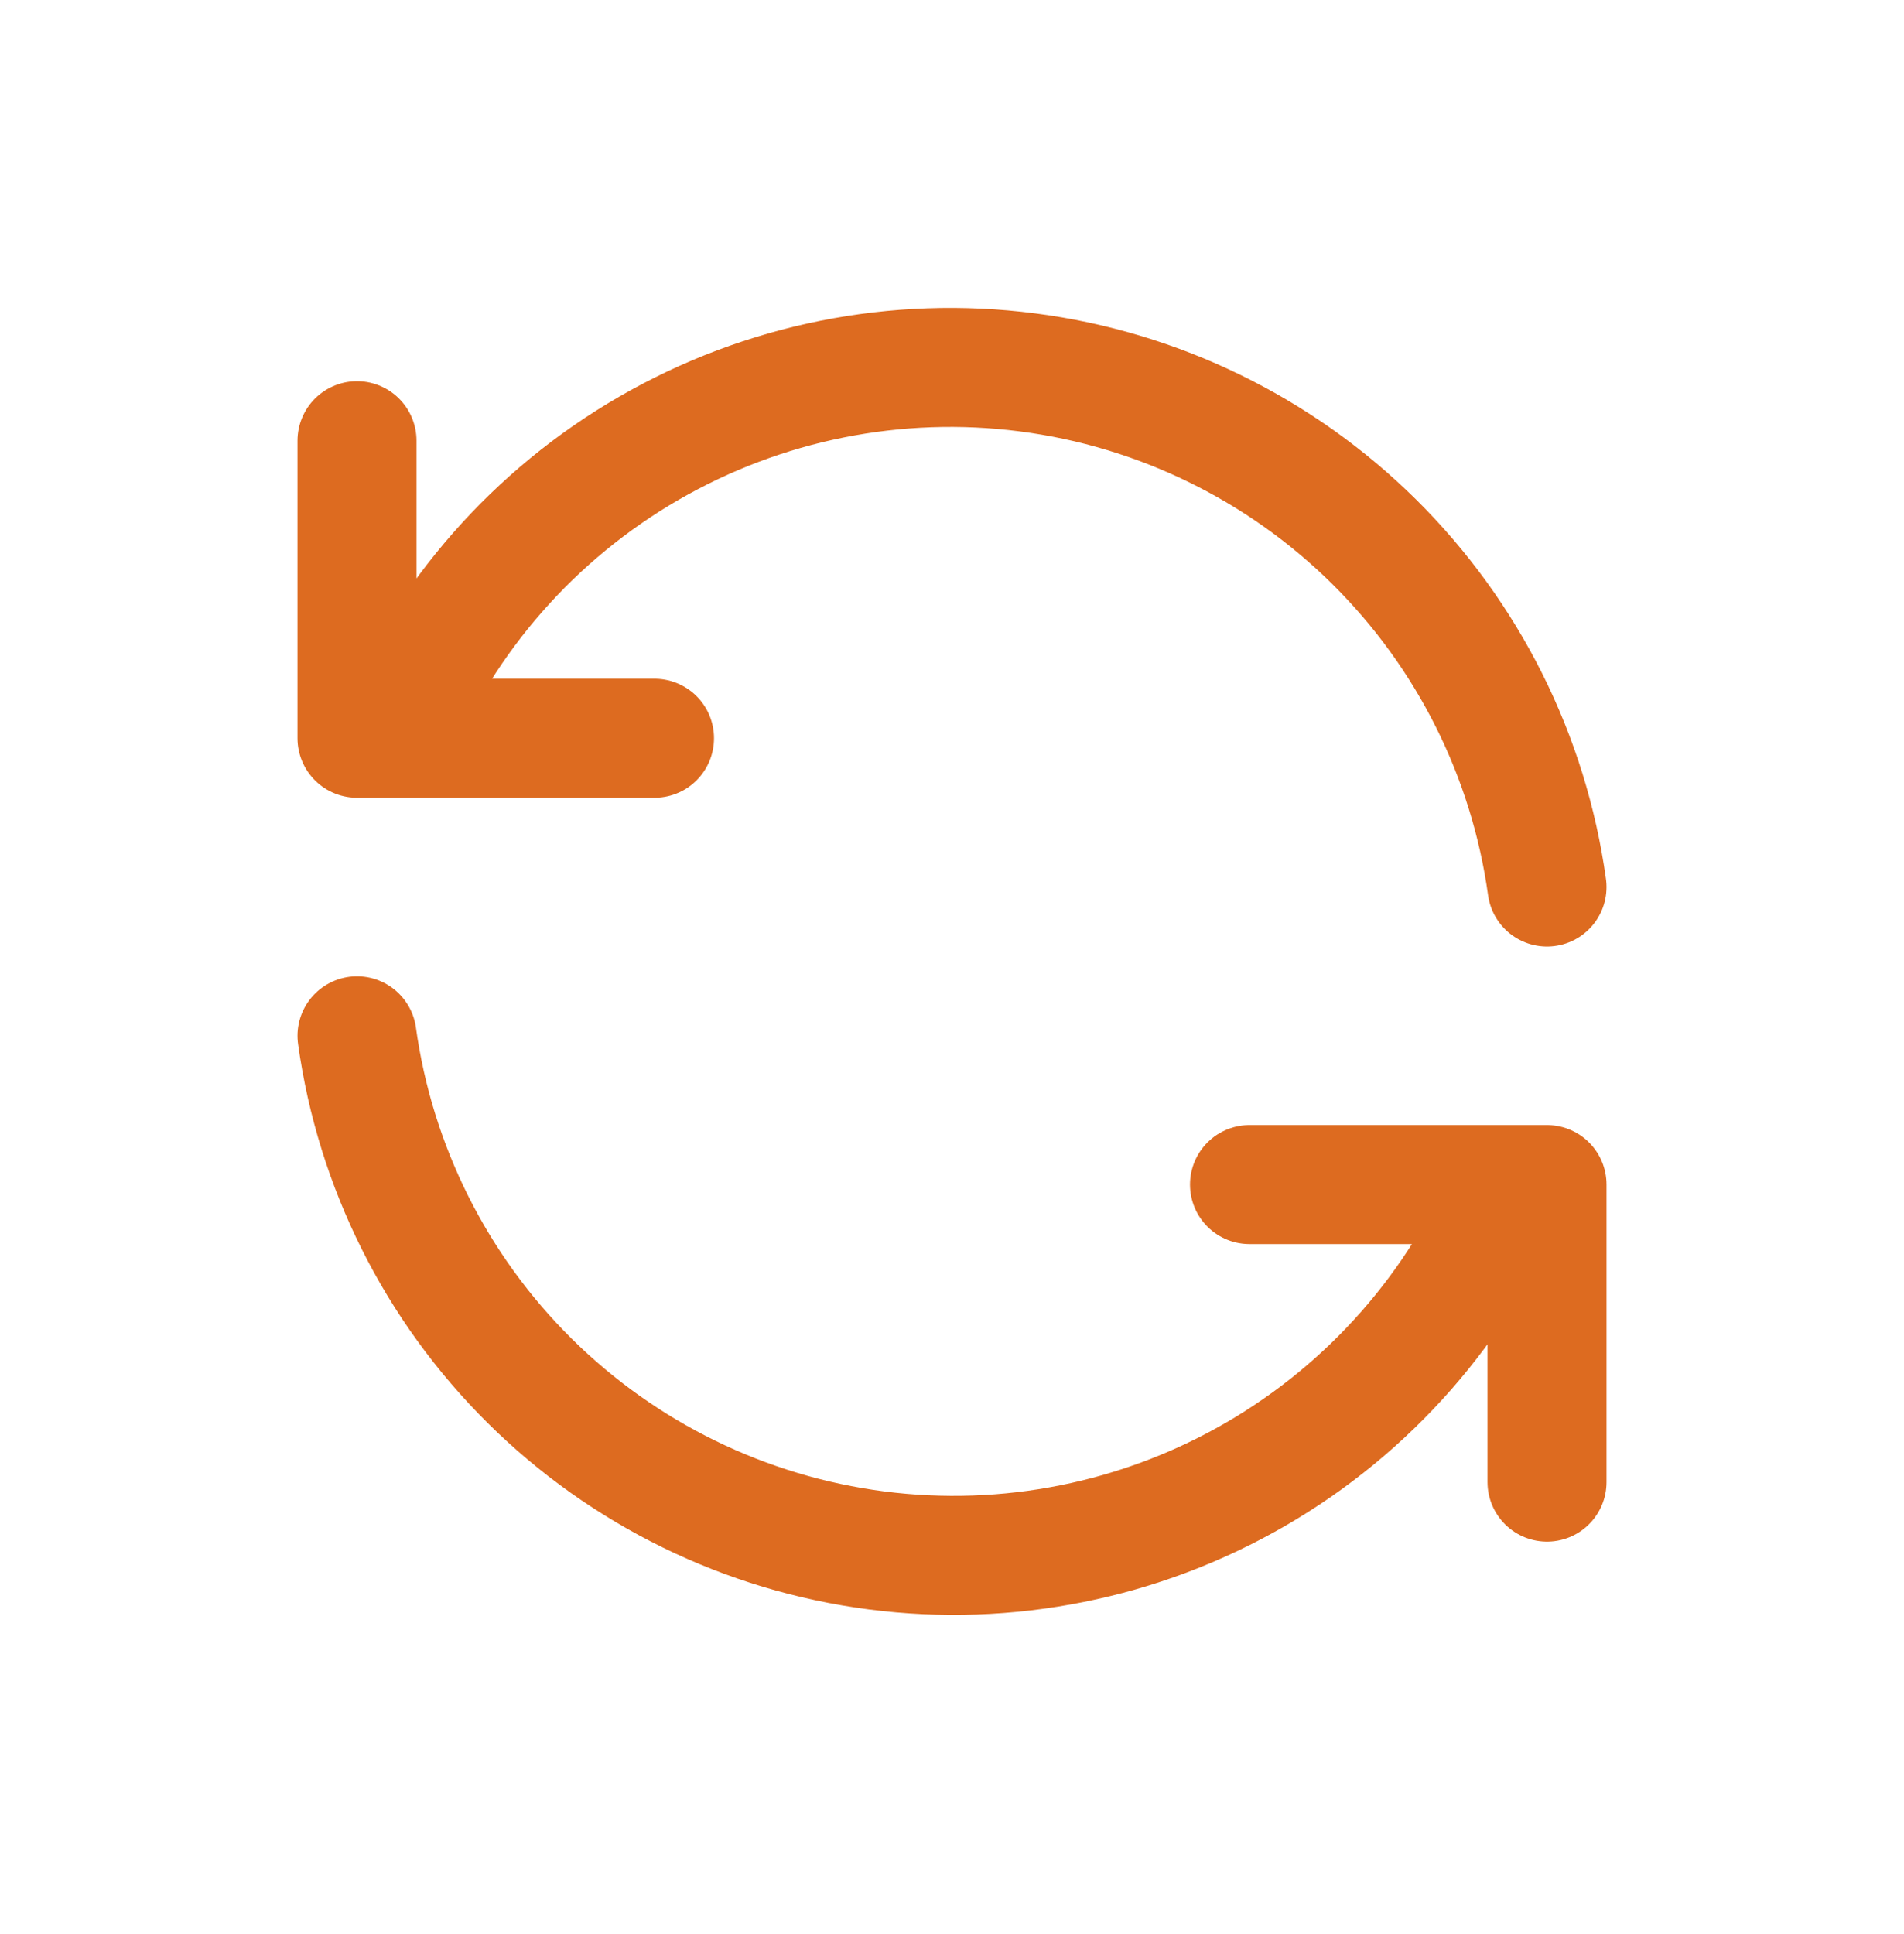
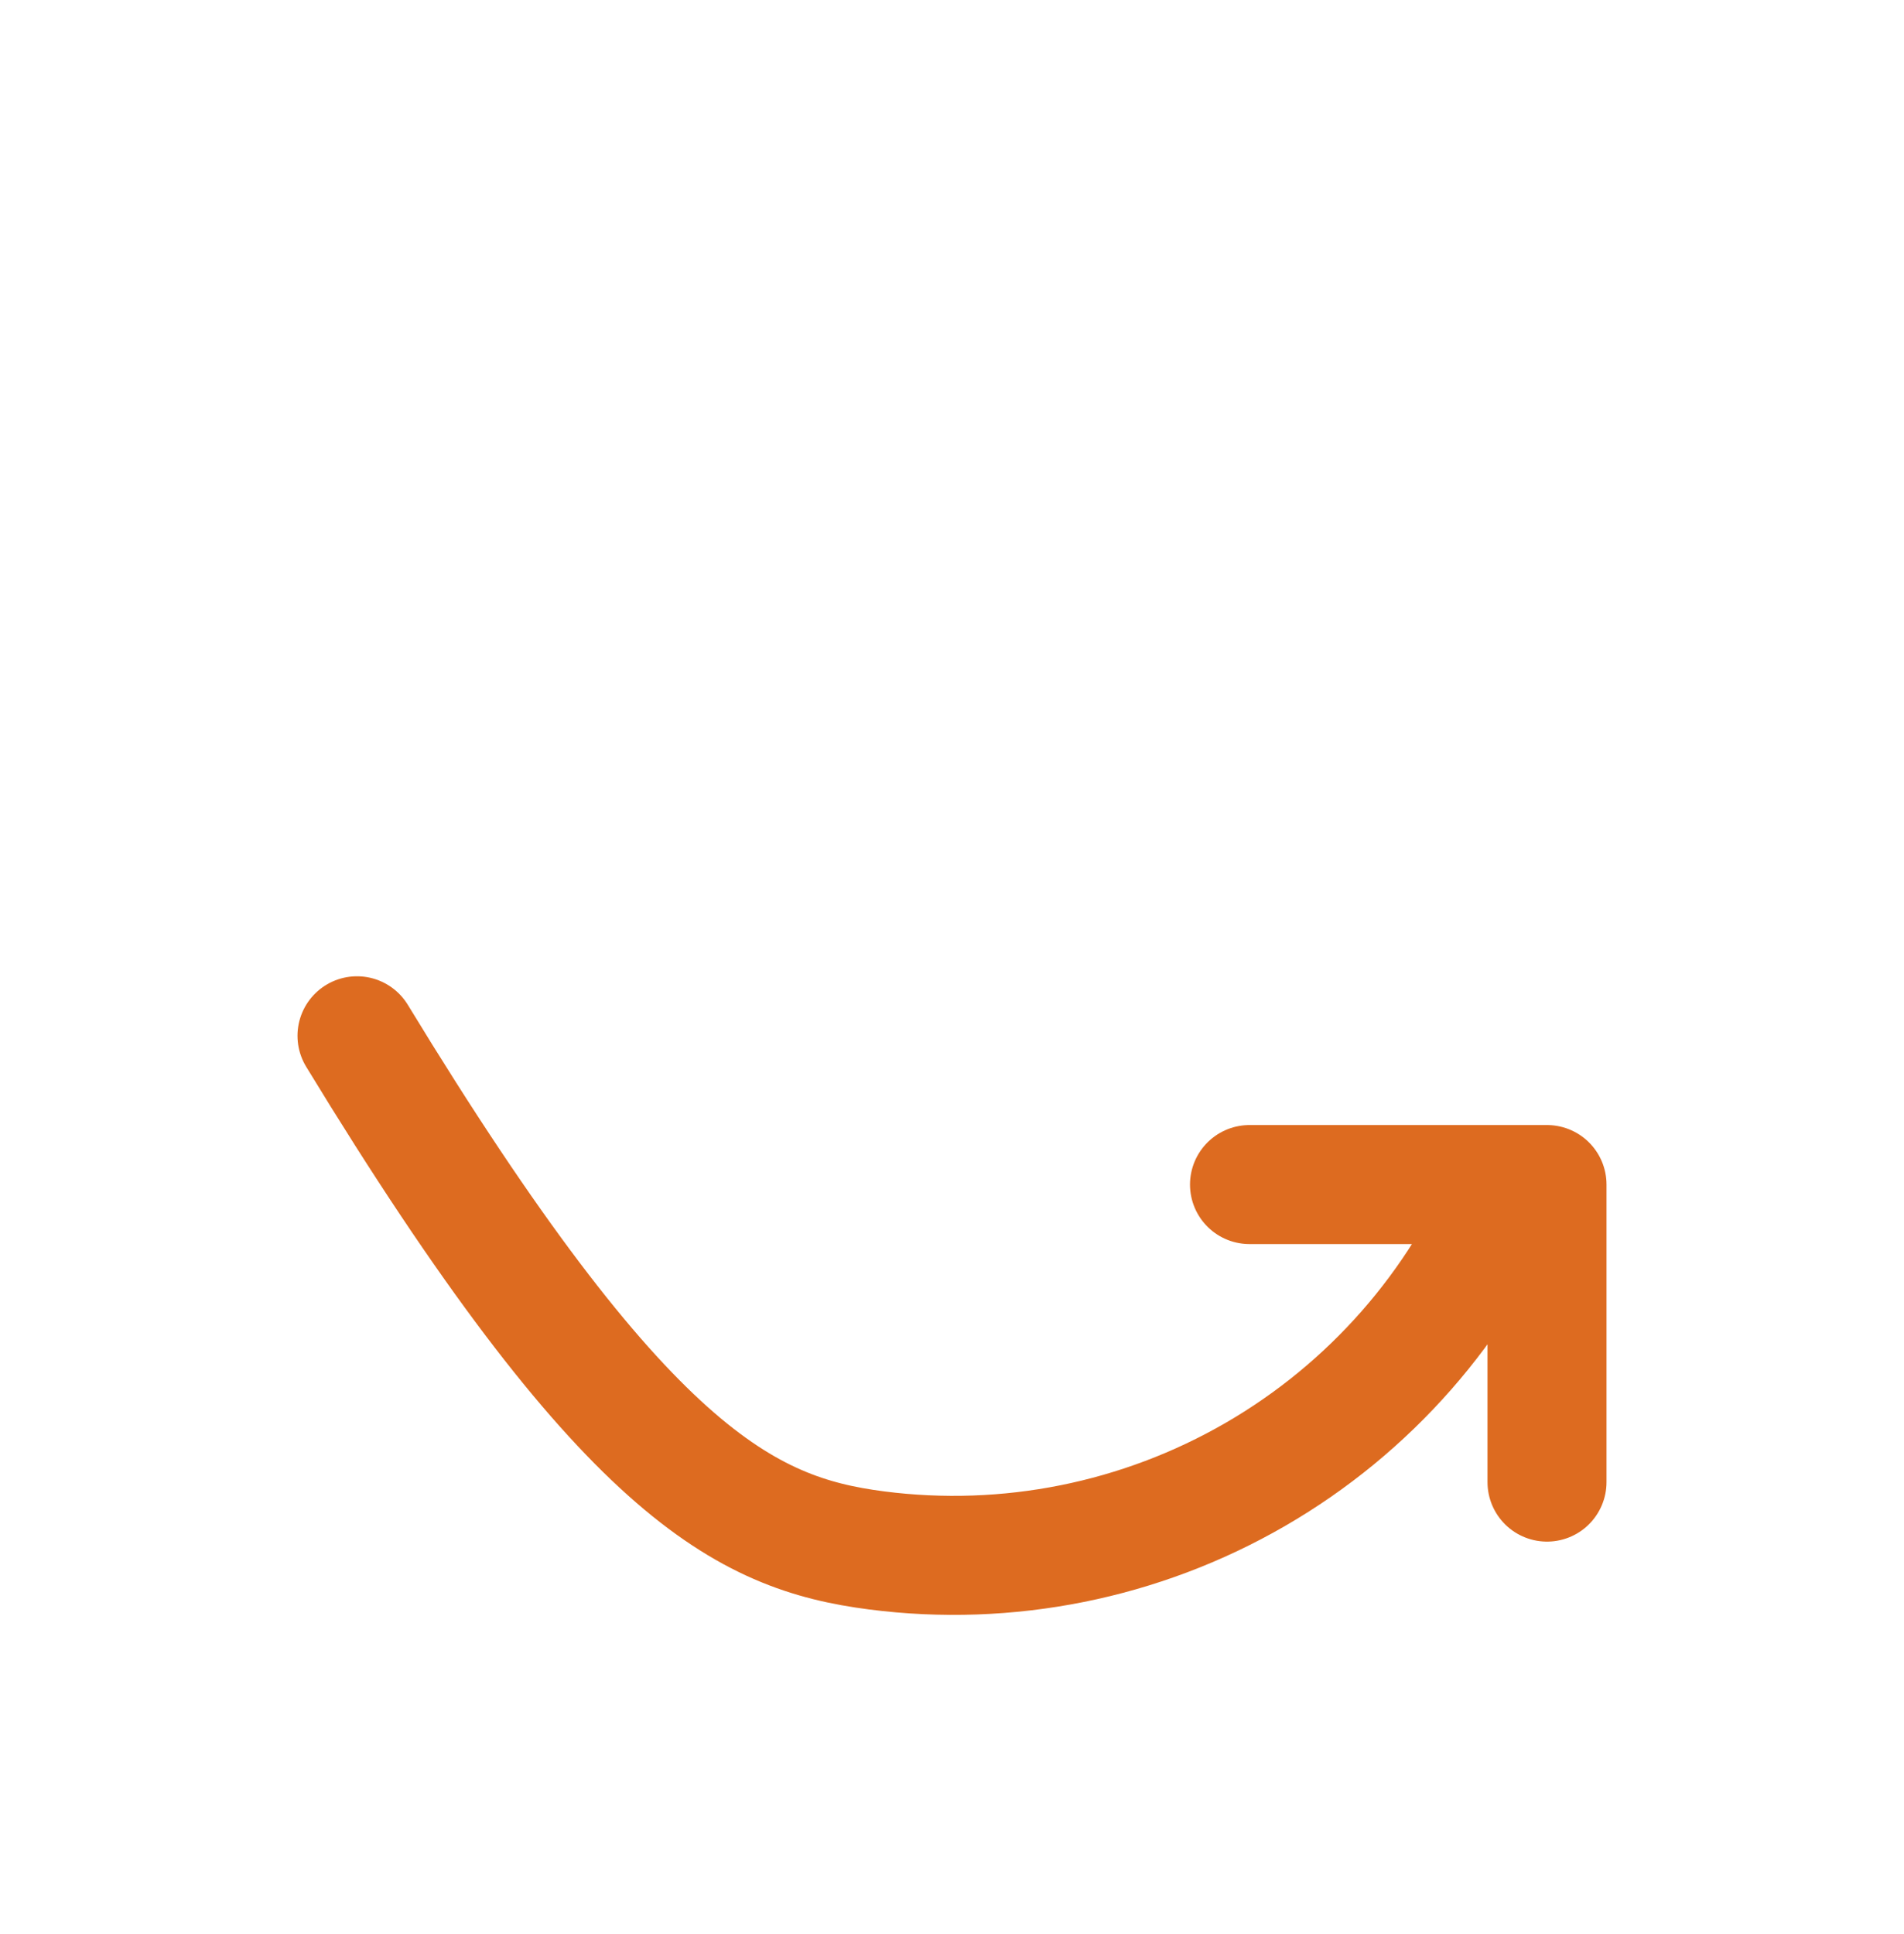
<svg xmlns="http://www.w3.org/2000/svg" fill="none" viewBox="0 0 64 65" height="65" width="64">
  <g id="Retain">
    <g id="Group 1">
-       <path stroke-linejoin="round" stroke-linecap="round" stroke-width="4" stroke="#DD6B20" d="M52 29.811C51.389 25.411 49.348 21.335 46.192 18.209C43.035 15.084 38.939 13.083 34.534 12.515C30.129 11.946 25.659 12.842 21.813 15.064C17.967 17.286 14.958 20.711 13.25 24.811M12 14.811V24.811H22" id="Vector" />
-       <path stroke-linejoin="round" stroke-linecap="round" stroke-width="4" stroke="#DD6B20" d="M12 34.811C12.611 39.21 14.652 43.287 17.808 46.412C20.965 49.538 25.061 51.538 29.466 52.107C33.871 52.675 38.341 51.78 42.187 49.558C46.033 47.336 49.042 43.911 50.75 39.811M52 49.811V39.811H42" id="Vector_2" />
+       <path stroke-linejoin="round" stroke-linecap="round" stroke-width="4" stroke="#DD6B20" d="M12 34.811C20.965 49.538 25.061 51.538 29.466 52.107C33.871 52.675 38.341 51.78 42.187 49.558C46.033 47.336 49.042 43.911 50.75 39.811M52 49.811V39.811H42" id="Vector_2" />
    </g>
  </g>
</svg>